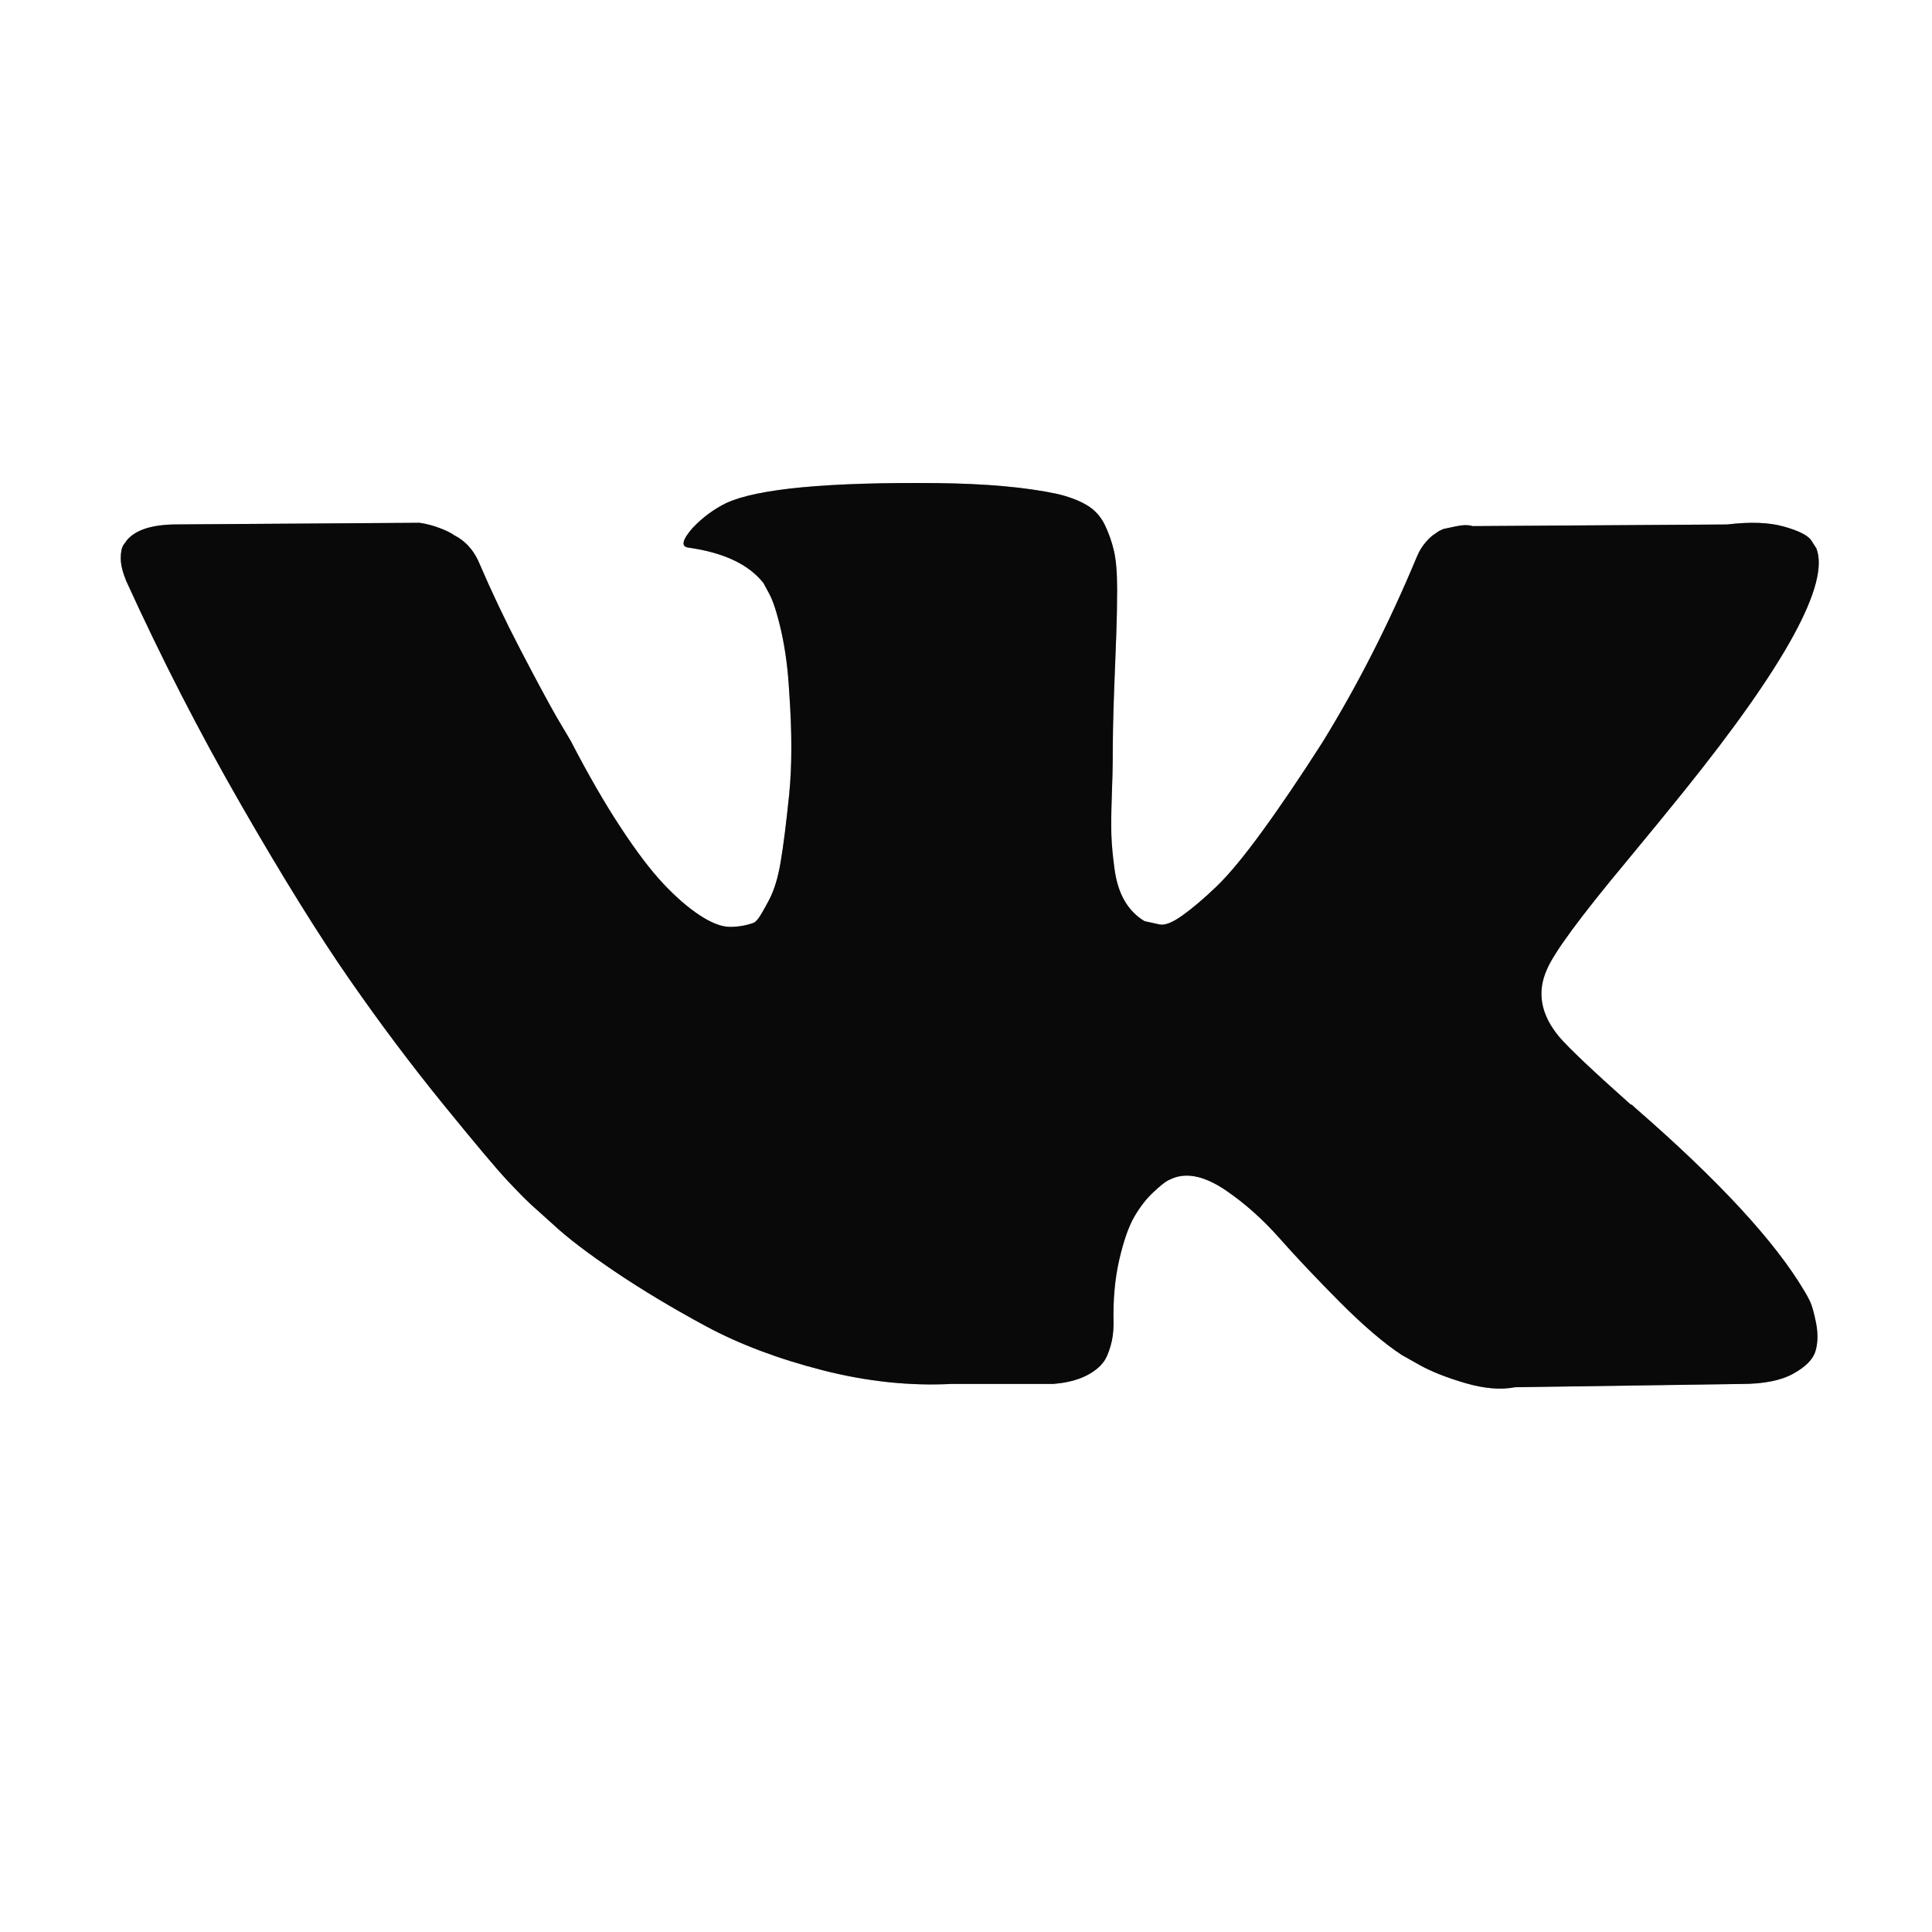
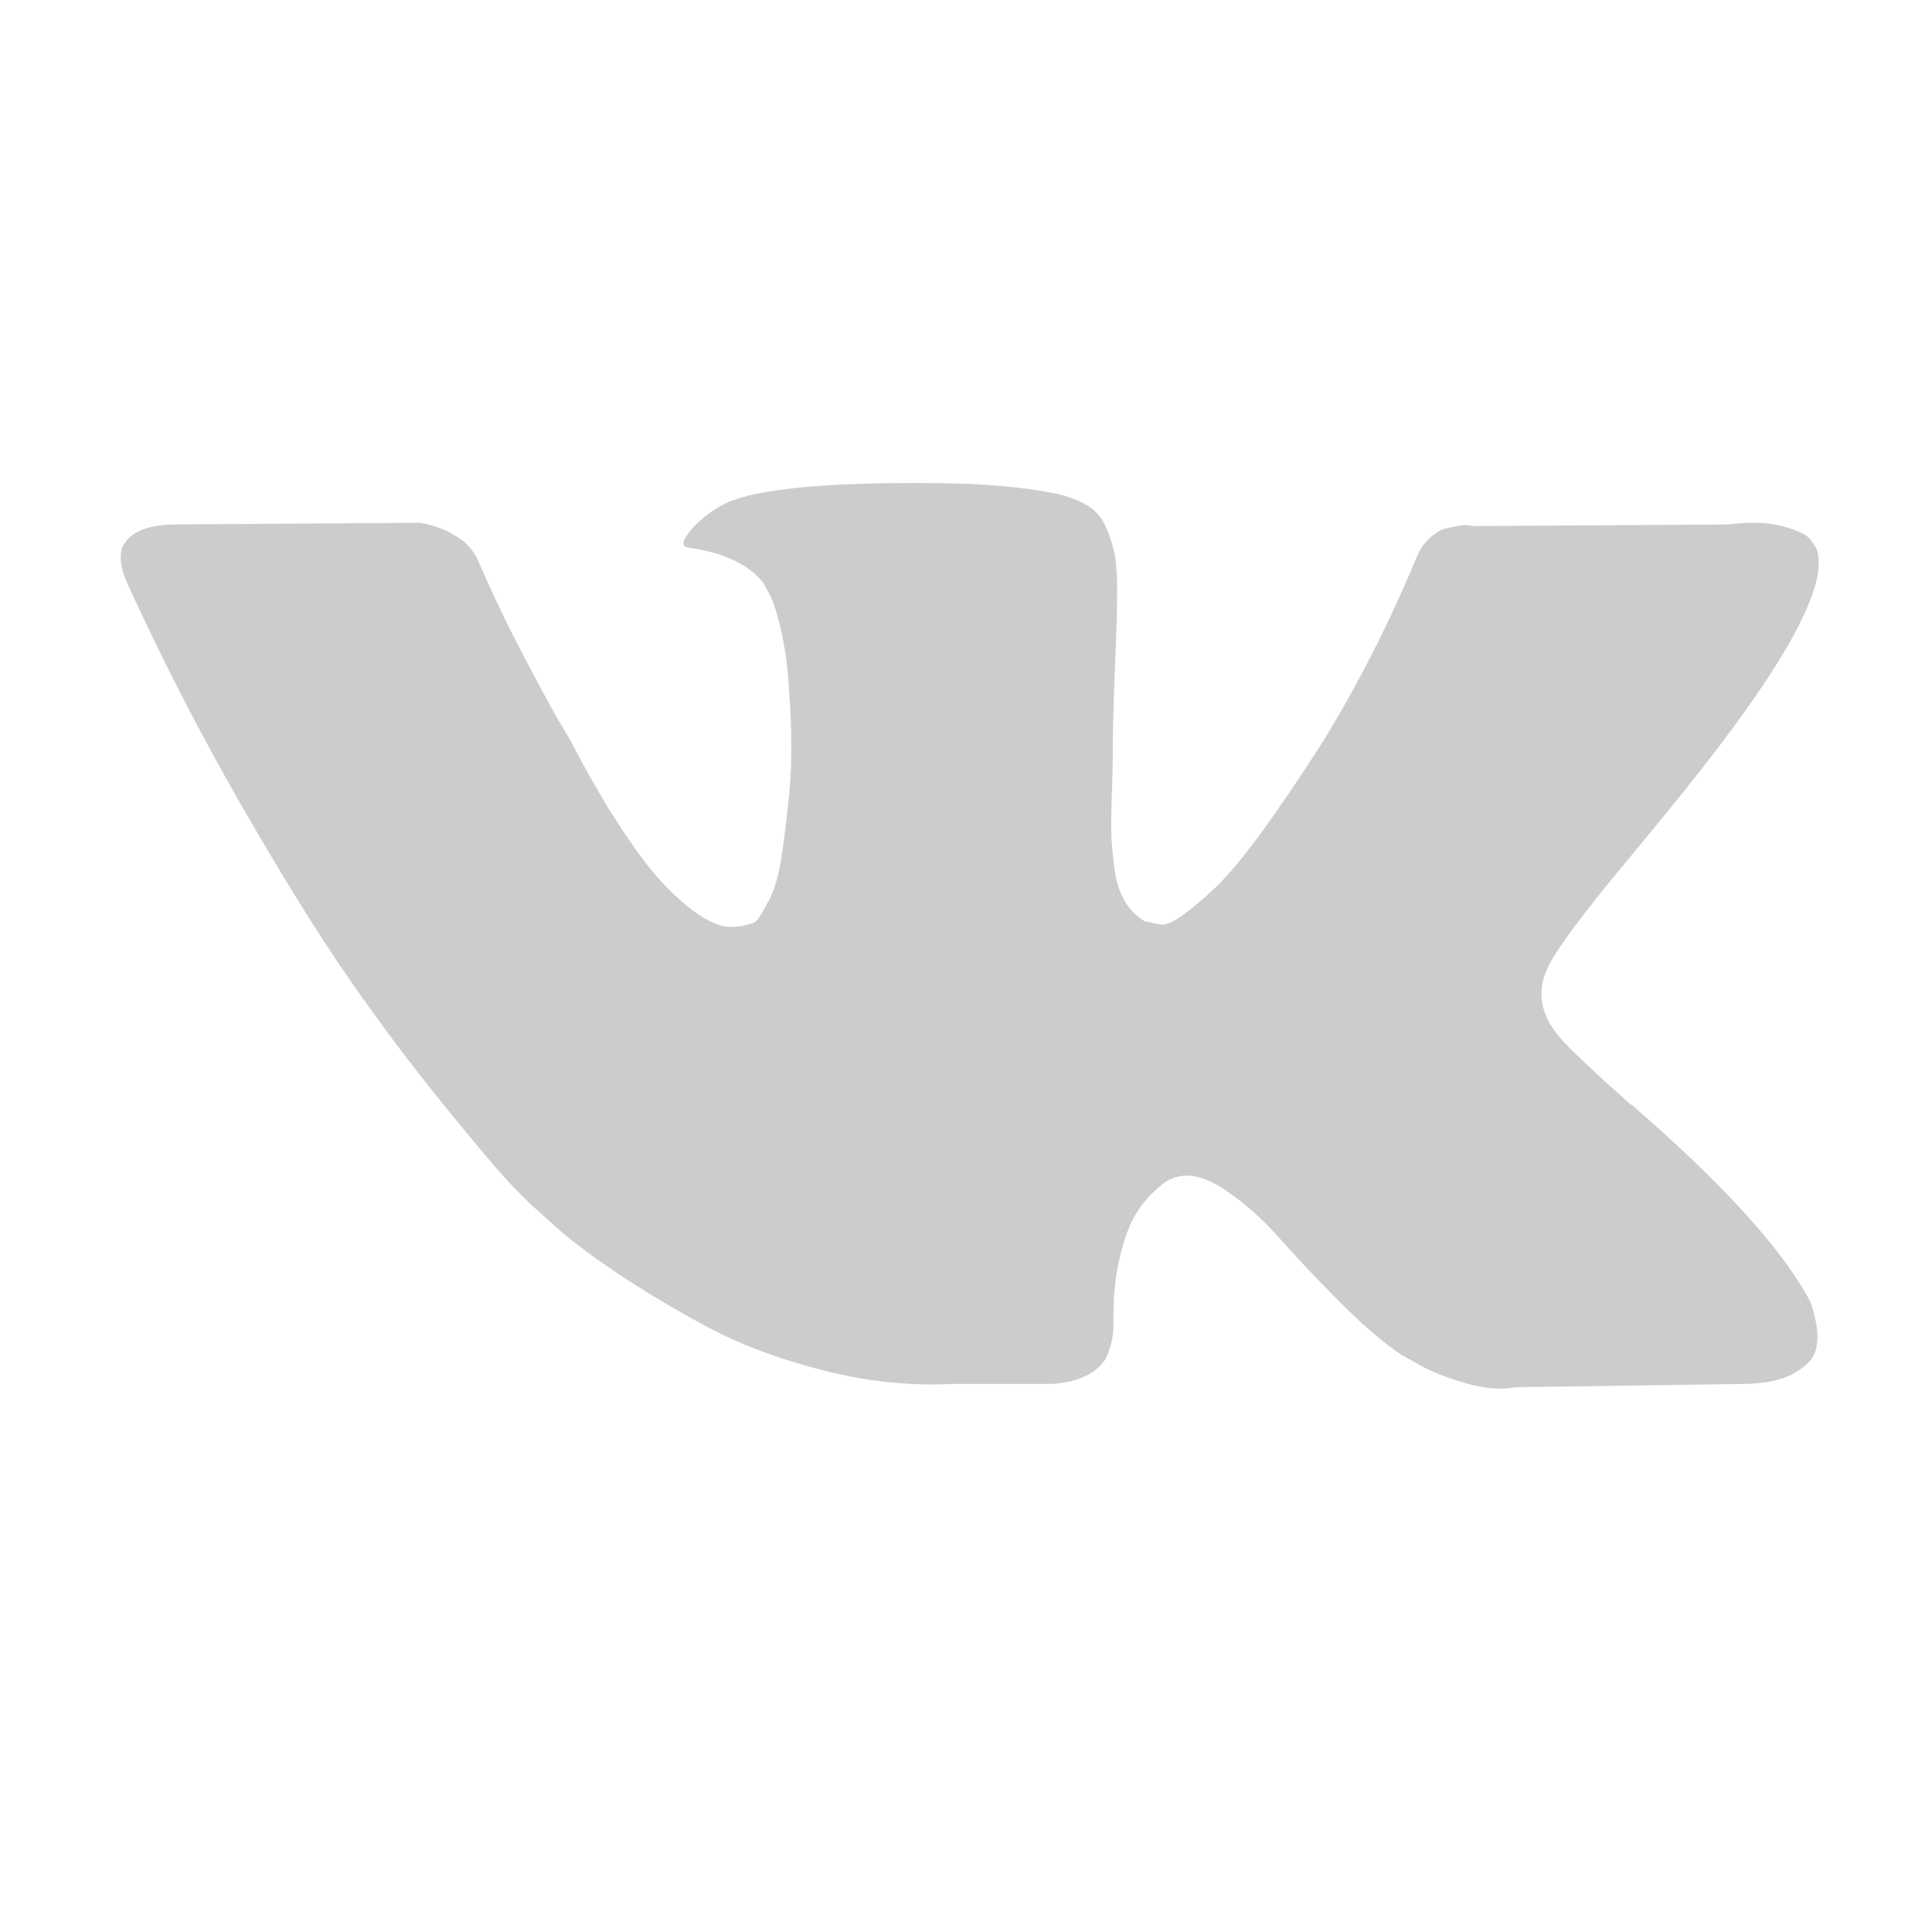
<svg xmlns="http://www.w3.org/2000/svg" width="32" height="32" viewBox="0 0 32 32" fill="none">
-   <path d="M29.976 21.547C29.942 21.478 29.91 21.421 29.881 21.375C29.393 20.554 28.46 19.546 27.084 18.35L27.055 18.323L27.04 18.309L27.025 18.296H27.011C26.386 17.739 25.99 17.365 25.825 17.173C25.521 16.808 25.453 16.438 25.619 16.064C25.736 15.781 26.176 15.184 26.937 14.271C27.337 13.787 27.655 13.4 27.889 13.108C29.578 11.009 30.31 9.667 30.085 9.083L29.998 8.947C29.94 8.865 29.788 8.789 29.544 8.721C29.3 8.652 28.988 8.641 28.607 8.687L24.39 8.714C24.322 8.691 24.224 8.693 24.097 8.721L23.906 8.762L23.833 8.796L23.775 8.837C23.726 8.865 23.672 8.913 23.614 8.981C23.555 9.049 23.506 9.129 23.468 9.221C23.008 10.325 22.486 11.351 21.901 12.3C21.539 12.866 21.207 13.357 20.904 13.772C20.602 14.187 20.348 14.493 20.143 14.689C19.938 14.885 19.753 15.042 19.587 15.161C19.421 15.28 19.294 15.33 19.206 15.312C19.118 15.293 19.035 15.275 18.957 15.257C18.82 15.175 18.71 15.063 18.628 14.922C18.544 14.78 18.488 14.602 18.459 14.388C18.43 14.173 18.413 13.989 18.408 13.833C18.403 13.678 18.405 13.459 18.415 13.176C18.425 12.893 18.43 12.702 18.43 12.601C18.43 12.255 18.437 11.878 18.452 11.472C18.467 11.066 18.479 10.744 18.489 10.507C18.498 10.27 18.503 10.019 18.503 9.754C18.503 9.489 18.486 9.282 18.452 9.131C18.418 8.98 18.366 8.834 18.299 8.693C18.23 8.552 18.13 8.442 17.998 8.365C17.866 8.287 17.703 8.226 17.508 8.18C16.99 8.07 16.331 8.011 15.531 8.002C13.715 7.984 12.548 8.093 12.031 8.331C11.826 8.431 11.64 8.568 11.475 8.741C11.299 8.942 11.274 9.052 11.401 9.07C11.987 9.152 12.402 9.348 12.646 9.658L12.734 9.822C12.802 9.941 12.87 10.151 12.939 10.452C13.007 10.753 13.051 11.086 13.071 11.451C13.119 12.117 13.119 12.688 13.071 13.162C13.022 13.637 12.976 14.006 12.931 14.271C12.887 14.536 12.822 14.75 12.734 14.914C12.646 15.079 12.587 15.179 12.558 15.216C12.529 15.252 12.504 15.275 12.485 15.284C12.359 15.329 12.225 15.353 12.089 15.352C11.953 15.352 11.787 15.289 11.591 15.161C11.396 15.033 11.194 14.857 10.984 14.634C10.774 14.41 10.537 14.098 10.274 13.696C10.01 13.295 9.737 12.82 9.454 12.273L9.219 11.876C9.073 11.62 8.873 11.248 8.619 10.76C8.365 10.272 8.141 9.799 7.945 9.343C7.867 9.151 7.75 9.005 7.594 8.905L7.521 8.864C7.472 8.827 7.394 8.789 7.287 8.748C7.178 8.706 7.065 8.676 6.95 8.659L2.937 8.686C2.527 8.686 2.249 8.773 2.103 8.946L2.044 9.028C2.015 9.074 2 9.147 2 9.247C2 9.348 2.029 9.471 2.088 9.617C2.674 10.904 3.311 12.145 3.999 13.34C4.687 14.536 5.285 15.498 5.793 16.228C6.3 16.958 6.818 17.647 7.345 18.295C7.872 18.943 8.221 19.358 8.392 19.541C8.563 19.724 8.697 19.86 8.795 19.951L9.161 20.28C9.395 20.499 9.739 20.761 10.193 21.067C10.647 21.373 11.15 21.674 11.701 21.971C12.253 22.267 12.895 22.509 13.627 22.696C14.359 22.883 15.072 22.958 15.765 22.922H17.449C17.791 22.894 18.049 22.794 18.225 22.621L18.283 22.552C18.323 22.498 18.359 22.413 18.393 22.299C18.427 22.185 18.444 22.059 18.444 21.923C18.434 21.53 18.466 21.177 18.539 20.862C18.612 20.547 18.696 20.31 18.789 20.15C18.882 19.991 18.986 19.856 19.103 19.747C19.22 19.637 19.304 19.571 19.353 19.548C19.401 19.525 19.44 19.509 19.469 19.5C19.704 19.427 19.979 19.498 20.297 19.712C20.614 19.927 20.912 20.192 21.19 20.506C21.469 20.821 21.803 21.175 22.193 21.567C22.584 21.96 22.926 22.251 23.218 22.443L23.511 22.608C23.707 22.717 23.96 22.818 24.273 22.909C24.585 23 24.858 23.023 25.093 22.977L28.841 22.923C29.212 22.923 29.501 22.865 29.705 22.751C29.91 22.637 30.032 22.512 30.071 22.375C30.111 22.238 30.113 22.083 30.079 21.909C30.044 21.736 30.01 21.615 29.976 21.547Z" fill="#0D0E0C" />
-   <path d="M29.976 21.547C29.942 21.478 29.91 21.421 29.881 21.375C29.393 20.554 28.46 19.546 27.084 18.35L27.055 18.323L27.04 18.309L27.025 18.296H27.011C26.386 17.739 25.99 17.365 25.825 17.173C25.521 16.808 25.453 16.438 25.619 16.064C25.736 15.781 26.176 15.184 26.937 14.271C27.337 13.787 27.655 13.4 27.889 13.108C29.578 11.009 30.31 9.667 30.085 9.083L29.998 8.947C29.94 8.865 29.788 8.789 29.544 8.721C29.3 8.652 28.988 8.641 28.607 8.687L24.39 8.714C24.322 8.691 24.224 8.693 24.097 8.721L23.906 8.762L23.833 8.796L23.775 8.837C23.726 8.865 23.672 8.913 23.614 8.981C23.555 9.049 23.506 9.129 23.468 9.221C23.008 10.325 22.486 11.351 21.901 12.3C21.539 12.866 21.207 13.357 20.904 13.772C20.602 14.187 20.348 14.493 20.143 14.689C19.938 14.885 19.753 15.042 19.587 15.161C19.421 15.28 19.294 15.33 19.206 15.312C19.118 15.293 19.035 15.275 18.957 15.257C18.82 15.175 18.71 15.063 18.628 14.922C18.544 14.78 18.488 14.602 18.459 14.388C18.43 14.173 18.413 13.989 18.408 13.833C18.403 13.678 18.405 13.459 18.415 13.176C18.425 12.893 18.43 12.702 18.43 12.601C18.43 12.255 18.437 11.878 18.452 11.472C18.467 11.066 18.479 10.744 18.489 10.507C18.498 10.27 18.503 10.019 18.503 9.754C18.503 9.489 18.486 9.282 18.452 9.131C18.418 8.98 18.366 8.834 18.299 8.693C18.23 8.552 18.13 8.442 17.998 8.365C17.866 8.287 17.703 8.226 17.508 8.18C16.99 8.07 16.331 8.011 15.531 8.002C13.715 7.984 12.548 8.093 12.031 8.331C11.826 8.431 11.64 8.568 11.475 8.741C11.299 8.942 11.274 9.052 11.401 9.07C11.987 9.152 12.402 9.348 12.646 9.658L12.734 9.822C12.802 9.941 12.87 10.151 12.939 10.452C13.007 10.753 13.051 11.086 13.071 11.451C13.119 12.117 13.119 12.688 13.071 13.162C13.022 13.637 12.976 14.006 12.931 14.271C12.887 14.536 12.822 14.75 12.734 14.914C12.646 15.079 12.587 15.179 12.558 15.216C12.529 15.252 12.504 15.275 12.485 15.284C12.359 15.329 12.225 15.353 12.089 15.352C11.953 15.352 11.787 15.289 11.591 15.161C11.396 15.033 11.194 14.857 10.984 14.634C10.774 14.41 10.537 14.098 10.274 13.696C10.01 13.295 9.737 12.82 9.454 12.273L9.219 11.876C9.073 11.62 8.873 11.248 8.619 10.76C8.365 10.272 8.141 9.799 7.945 9.343C7.867 9.151 7.75 9.005 7.594 8.905L7.521 8.864C7.472 8.827 7.394 8.789 7.287 8.748C7.178 8.706 7.065 8.676 6.95 8.659L2.937 8.686C2.527 8.686 2.249 8.773 2.103 8.946L2.044 9.028C2.015 9.074 2 9.147 2 9.247C2 9.348 2.029 9.471 2.088 9.617C2.674 10.904 3.311 12.145 3.999 13.34C4.687 14.536 5.285 15.498 5.793 16.228C6.3 16.958 6.818 17.647 7.345 18.295C7.872 18.943 8.221 19.358 8.392 19.541C8.563 19.724 8.697 19.86 8.795 19.951L9.161 20.28C9.395 20.499 9.739 20.761 10.193 21.067C10.647 21.373 11.15 21.674 11.701 21.971C12.253 22.267 12.895 22.509 13.627 22.696C14.359 22.883 15.072 22.958 15.765 22.922H17.449C17.791 22.894 18.049 22.794 18.225 22.621L18.283 22.552C18.323 22.498 18.359 22.413 18.393 22.299C18.427 22.185 18.444 22.059 18.444 21.923C18.434 21.53 18.466 21.177 18.539 20.862C18.612 20.547 18.696 20.31 18.789 20.15C18.882 19.991 18.986 19.856 19.103 19.747C19.22 19.637 19.304 19.571 19.353 19.548C19.401 19.525 19.44 19.509 19.469 19.5C19.704 19.427 19.979 19.498 20.297 19.712C20.614 19.927 20.912 20.192 21.19 20.506C21.469 20.821 21.803 21.175 22.193 21.567C22.584 21.96 22.926 22.251 23.218 22.443L23.511 22.608C23.707 22.717 23.96 22.818 24.273 22.909C24.585 23 24.858 23.023 25.093 22.977L28.841 22.923C29.212 22.923 29.501 22.865 29.705 22.751C29.91 22.637 30.032 22.512 30.071 22.375C30.111 22.238 30.113 22.083 30.079 21.909C30.044 21.736 30.01 21.615 29.976 21.547Z" fill="black" fill-opacity="0.2" />
  <path d="M29.976 21.547C29.942 21.478 29.91 21.421 29.881 21.375C29.393 20.554 28.46 19.546 27.084 18.35L27.055 18.323L27.04 18.309L27.025 18.296H27.011C26.386 17.739 25.99 17.365 25.825 17.173C25.521 16.808 25.453 16.438 25.619 16.064C25.736 15.781 26.176 15.184 26.937 14.271C27.337 13.787 27.655 13.4 27.889 13.108C29.578 11.009 30.31 9.667 30.085 9.083L29.998 8.947C29.94 8.865 29.788 8.789 29.544 8.721C29.3 8.652 28.988 8.641 28.607 8.687L24.39 8.714C24.322 8.691 24.224 8.693 24.097 8.721L23.906 8.762L23.833 8.796L23.775 8.837C23.726 8.865 23.672 8.913 23.614 8.981C23.555 9.049 23.506 9.129 23.468 9.221C23.008 10.325 22.486 11.351 21.901 12.3C21.539 12.866 21.207 13.357 20.904 13.772C20.602 14.187 20.348 14.493 20.143 14.689C19.938 14.885 19.753 15.042 19.587 15.161C19.421 15.28 19.294 15.33 19.206 15.312C19.118 15.293 19.035 15.275 18.957 15.257C18.82 15.175 18.71 15.063 18.628 14.922C18.544 14.78 18.488 14.602 18.459 14.388C18.43 14.173 18.413 13.989 18.408 13.833C18.403 13.678 18.405 13.459 18.415 13.176C18.425 12.893 18.43 12.702 18.43 12.601C18.43 12.255 18.437 11.878 18.452 11.472C18.467 11.066 18.479 10.744 18.489 10.507C18.498 10.27 18.503 10.019 18.503 9.754C18.503 9.489 18.486 9.282 18.452 9.131C18.418 8.98 18.366 8.834 18.299 8.693C18.23 8.552 18.13 8.442 17.998 8.365C17.866 8.287 17.703 8.226 17.508 8.18C16.99 8.07 16.331 8.011 15.531 8.002C13.715 7.984 12.548 8.093 12.031 8.331C11.826 8.431 11.64 8.568 11.475 8.741C11.299 8.942 11.274 9.052 11.401 9.07C11.987 9.152 12.402 9.348 12.646 9.658L12.734 9.822C12.802 9.941 12.87 10.151 12.939 10.452C13.007 10.753 13.051 11.086 13.071 11.451C13.119 12.117 13.119 12.688 13.071 13.162C13.022 13.637 12.976 14.006 12.931 14.271C12.887 14.536 12.822 14.75 12.734 14.914C12.646 15.079 12.587 15.179 12.558 15.216C12.529 15.252 12.504 15.275 12.485 15.284C12.359 15.329 12.225 15.353 12.089 15.352C11.953 15.352 11.787 15.289 11.591 15.161C11.396 15.033 11.194 14.857 10.984 14.634C10.774 14.41 10.537 14.098 10.274 13.696C10.01 13.295 9.737 12.82 9.454 12.273L9.219 11.876C9.073 11.62 8.873 11.248 8.619 10.76C8.365 10.272 8.141 9.799 7.945 9.343C7.867 9.151 7.75 9.005 7.594 8.905L7.521 8.864C7.472 8.827 7.394 8.789 7.287 8.748C7.178 8.706 7.065 8.676 6.95 8.659L2.937 8.686C2.527 8.686 2.249 8.773 2.103 8.946L2.044 9.028C2.015 9.074 2 9.147 2 9.247C2 9.348 2.029 9.471 2.088 9.617C2.674 10.904 3.311 12.145 3.999 13.34C4.687 14.536 5.285 15.498 5.793 16.228C6.3 16.958 6.818 17.647 7.345 18.295C7.872 18.943 8.221 19.358 8.392 19.541C8.563 19.724 8.697 19.86 8.795 19.951L9.161 20.28C9.395 20.499 9.739 20.761 10.193 21.067C10.647 21.373 11.15 21.674 11.701 21.971C12.253 22.267 12.895 22.509 13.627 22.696C14.359 22.883 15.072 22.958 15.765 22.922H17.449C17.791 22.894 18.049 22.794 18.225 22.621L18.283 22.552C18.323 22.498 18.359 22.413 18.393 22.299C18.427 22.185 18.444 22.059 18.444 21.923C18.434 21.53 18.466 21.177 18.539 20.862C18.612 20.547 18.696 20.31 18.789 20.15C18.882 19.991 18.986 19.856 19.103 19.747C19.22 19.637 19.304 19.571 19.353 19.548C19.401 19.525 19.44 19.509 19.469 19.5C19.704 19.427 19.979 19.498 20.297 19.712C20.614 19.927 20.912 20.192 21.19 20.506C21.469 20.821 21.803 21.175 22.193 21.567C22.584 21.96 22.926 22.251 23.218 22.443L23.511 22.608C23.707 22.717 23.96 22.818 24.273 22.909C24.585 23 24.858 23.023 25.093 22.977L28.841 22.923C29.212 22.923 29.501 22.865 29.705 22.751C29.91 22.637 30.032 22.512 30.071 22.375C30.111 22.238 30.113 22.083 30.079 21.909C30.044 21.736 30.01 21.615 29.976 21.547Z" fill="black" fill-opacity="0.2" />
</svg>